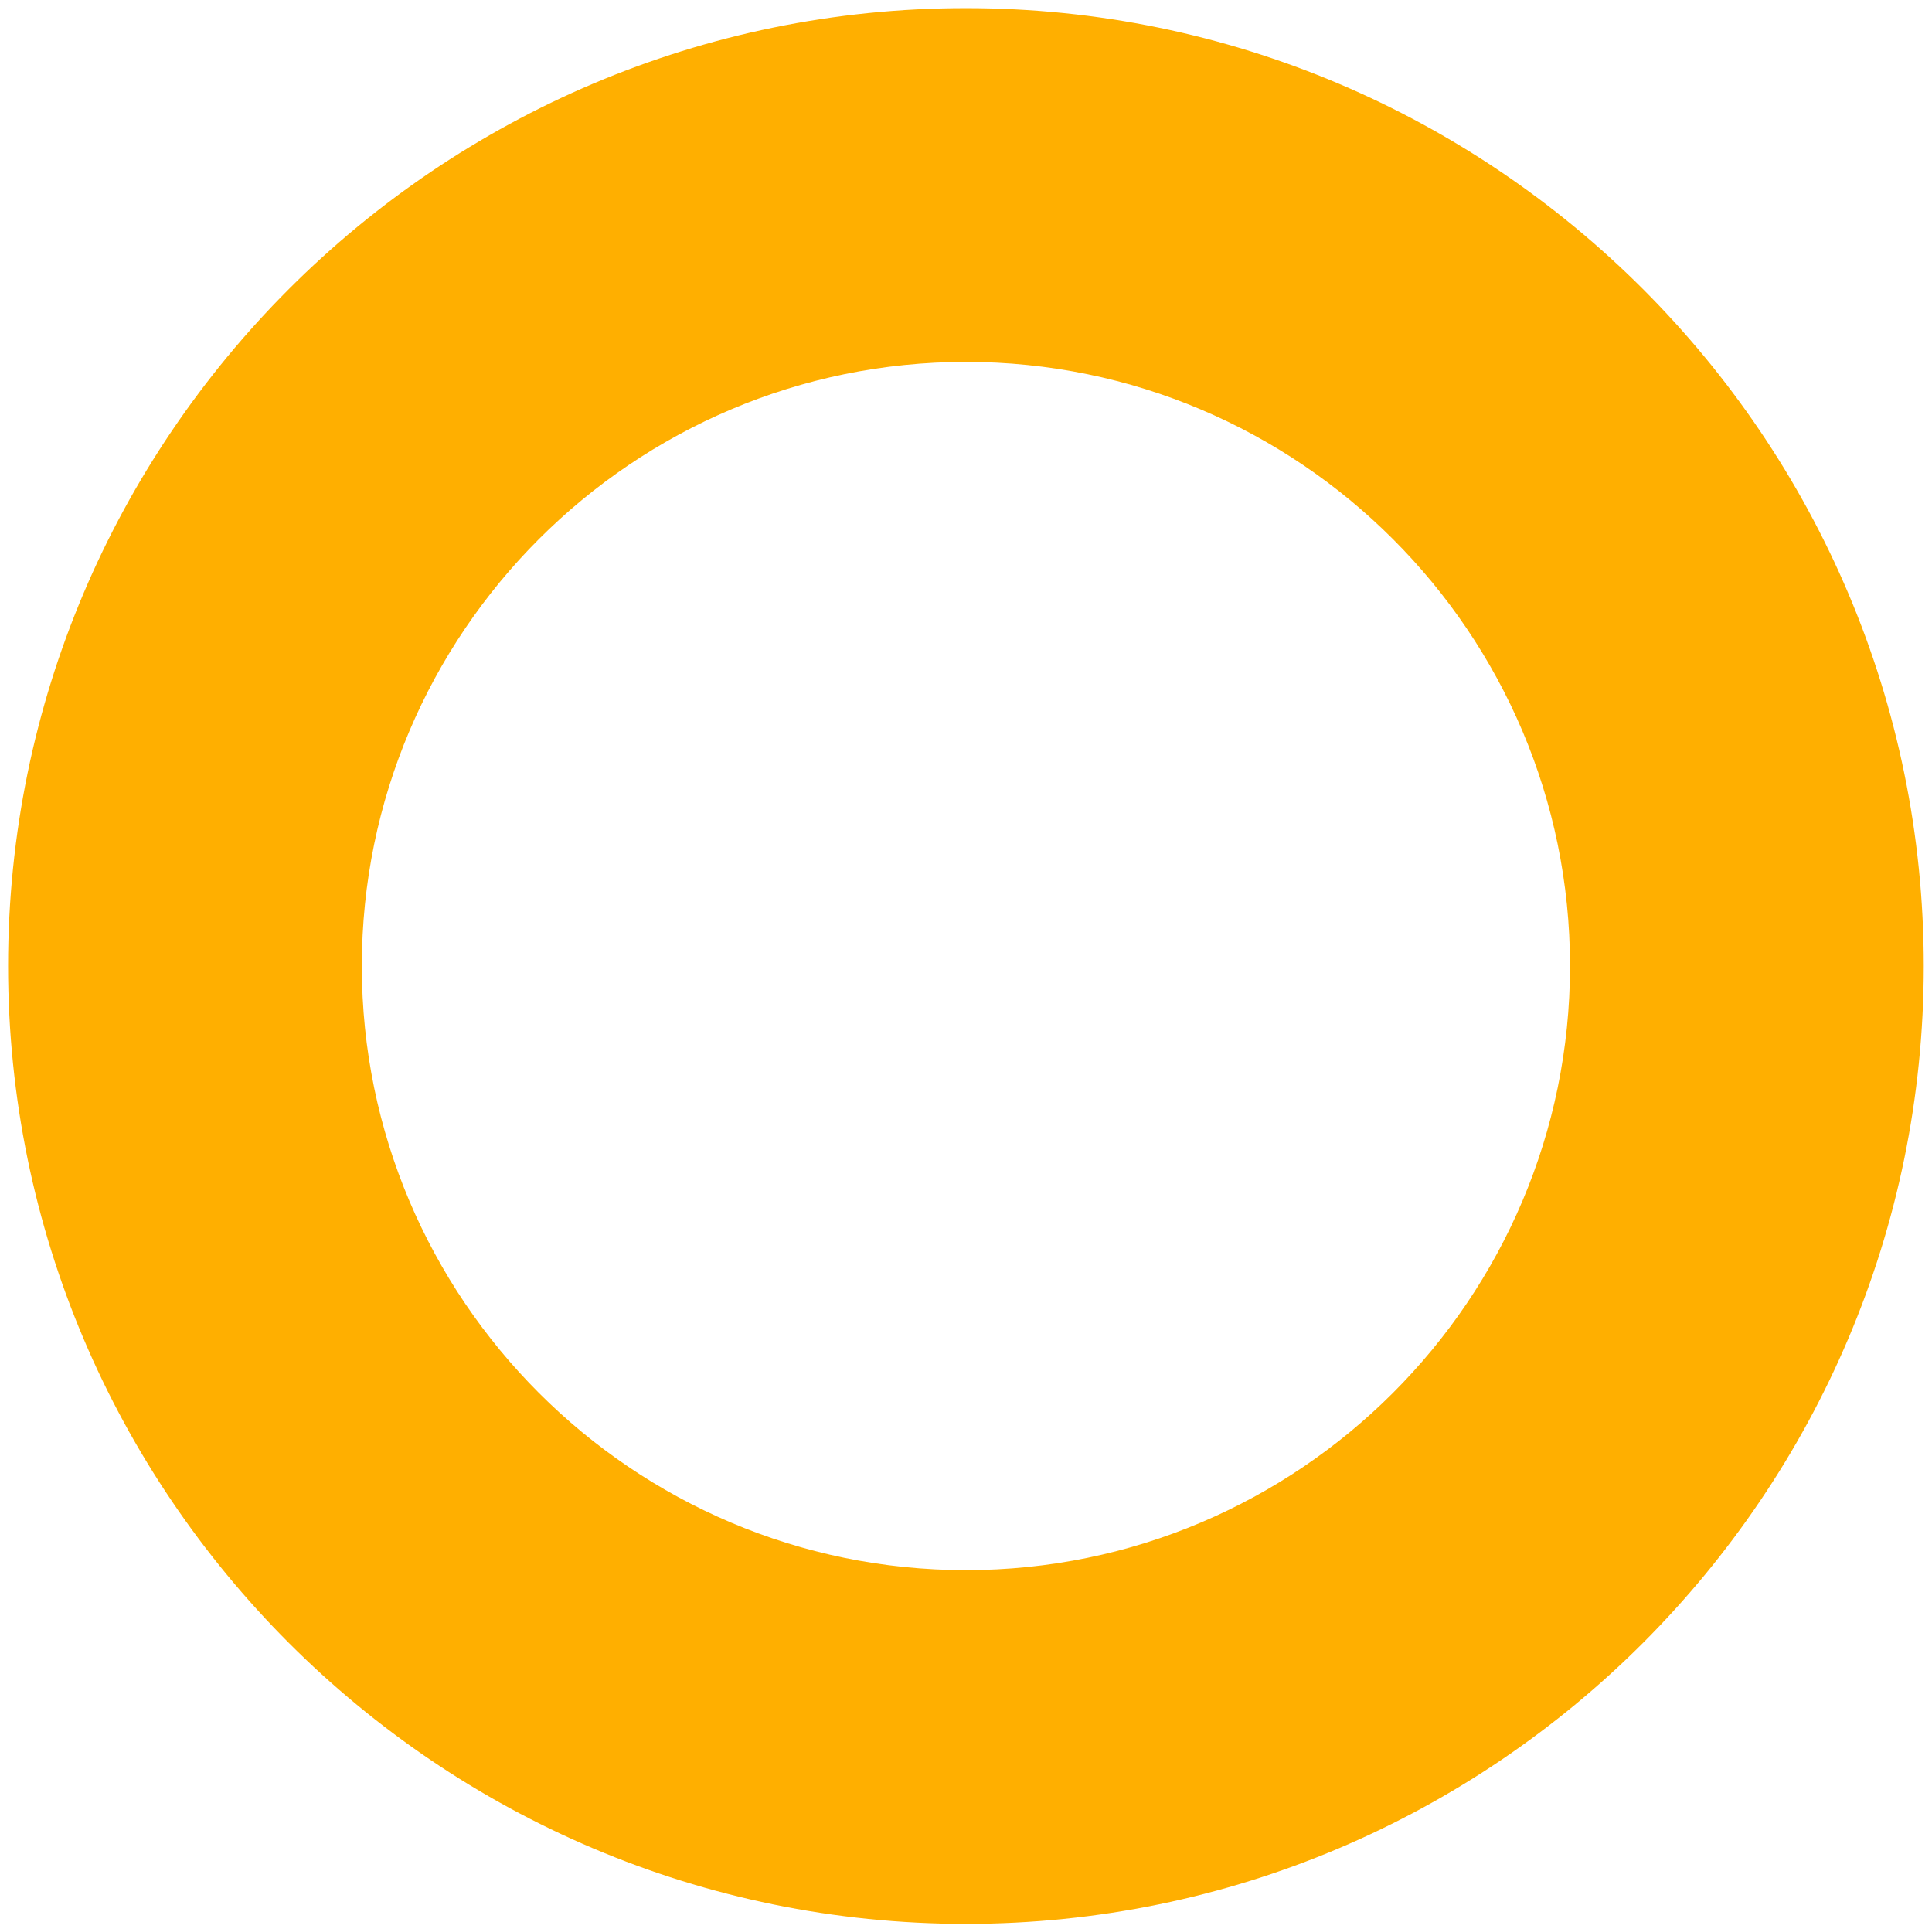
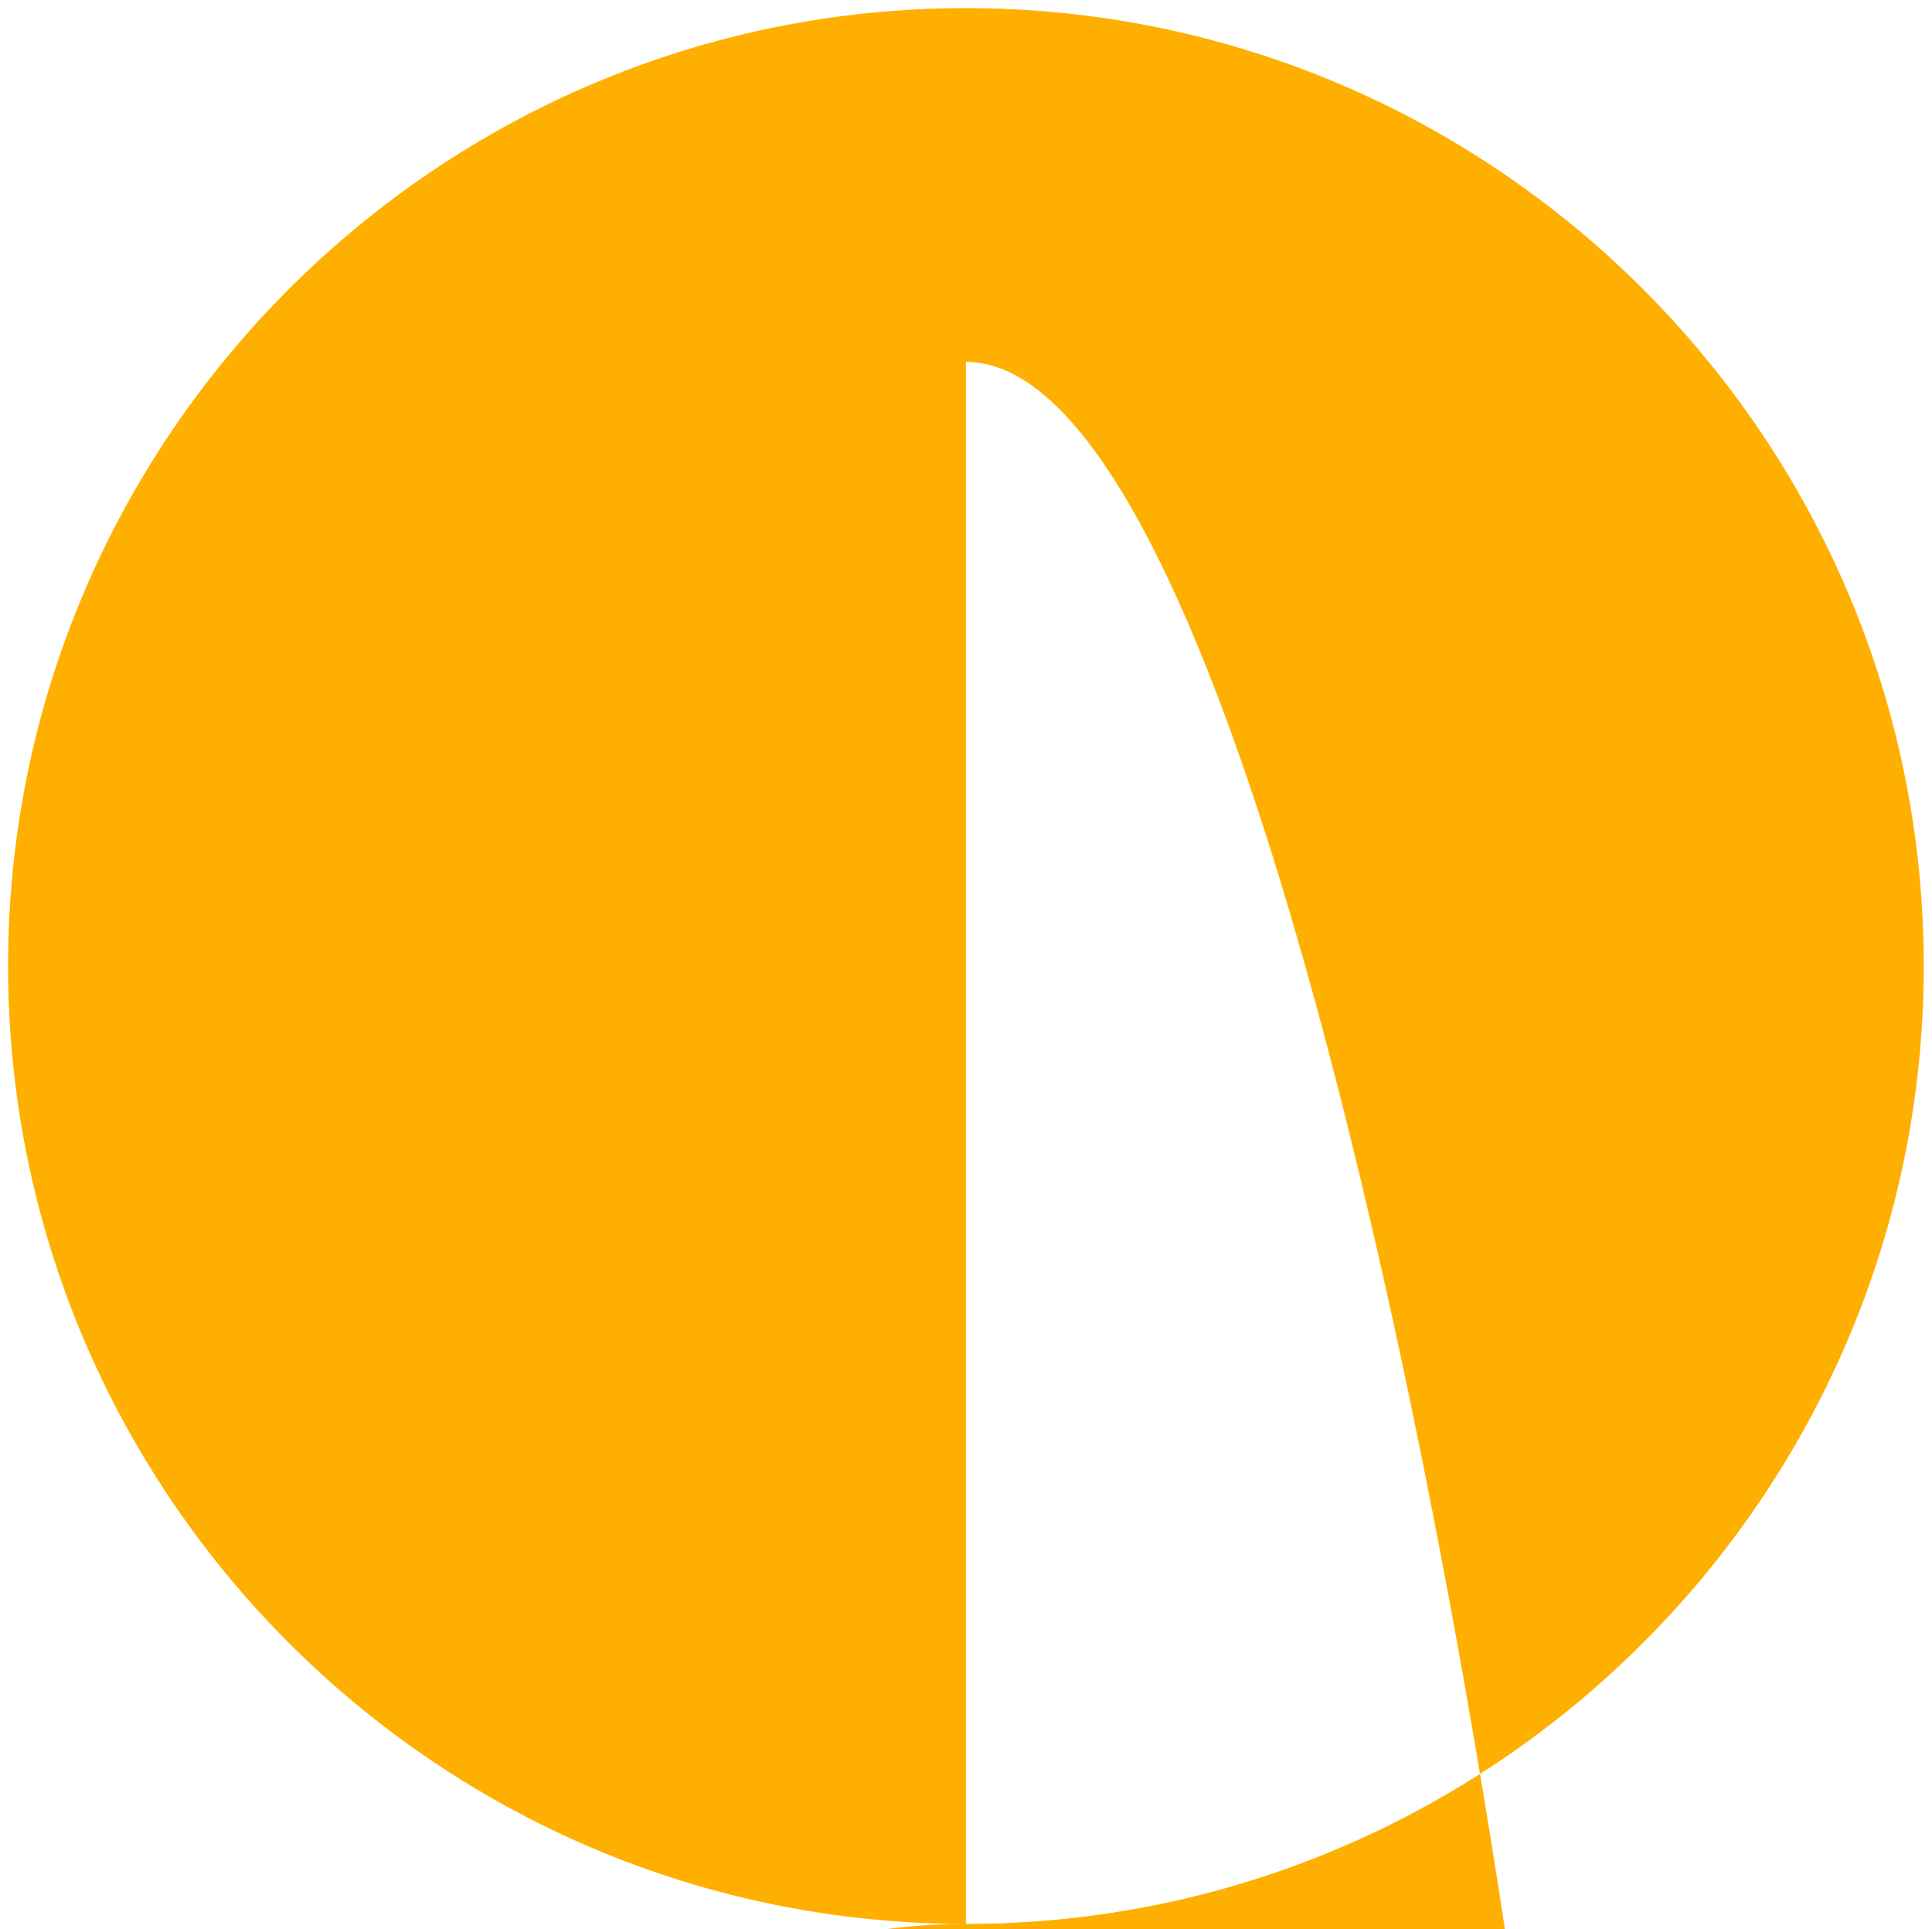
<svg xmlns="http://www.w3.org/2000/svg" version="1.1" x="0px" y="0px" width="355px" height="354.5px" viewBox="0 0 355 354.5" enable-background="new 0 0 355 354.5" xml:space="preserve">
  <g>
-     <path fill="#FFAF00" d="M177.485,353.495c-97.047,0-176-78.954-176-176.001s78.953-176,176-176s176,78.953,176,176   S274.532,353.495,177.485,353.495z M177.485,66.494c-61.206,0-111,49.794-111,111s49.794,111.001,111,111.001   s111-49.795,111-111.001S238.691,66.494,177.485,66.494z" />
+     <path fill="#FFAF00" d="M177.485,353.495c-97.047,0-176-78.954-176-176.001s78.953-176,176-176s176,78.953,176,176   S274.532,353.495,177.485,353.495z c-61.206,0-111,49.794-111,111s49.794,111.001,111,111.001   s111-49.795,111-111.001S238.691,66.494,177.485,66.494z" />
  </g>
</svg>